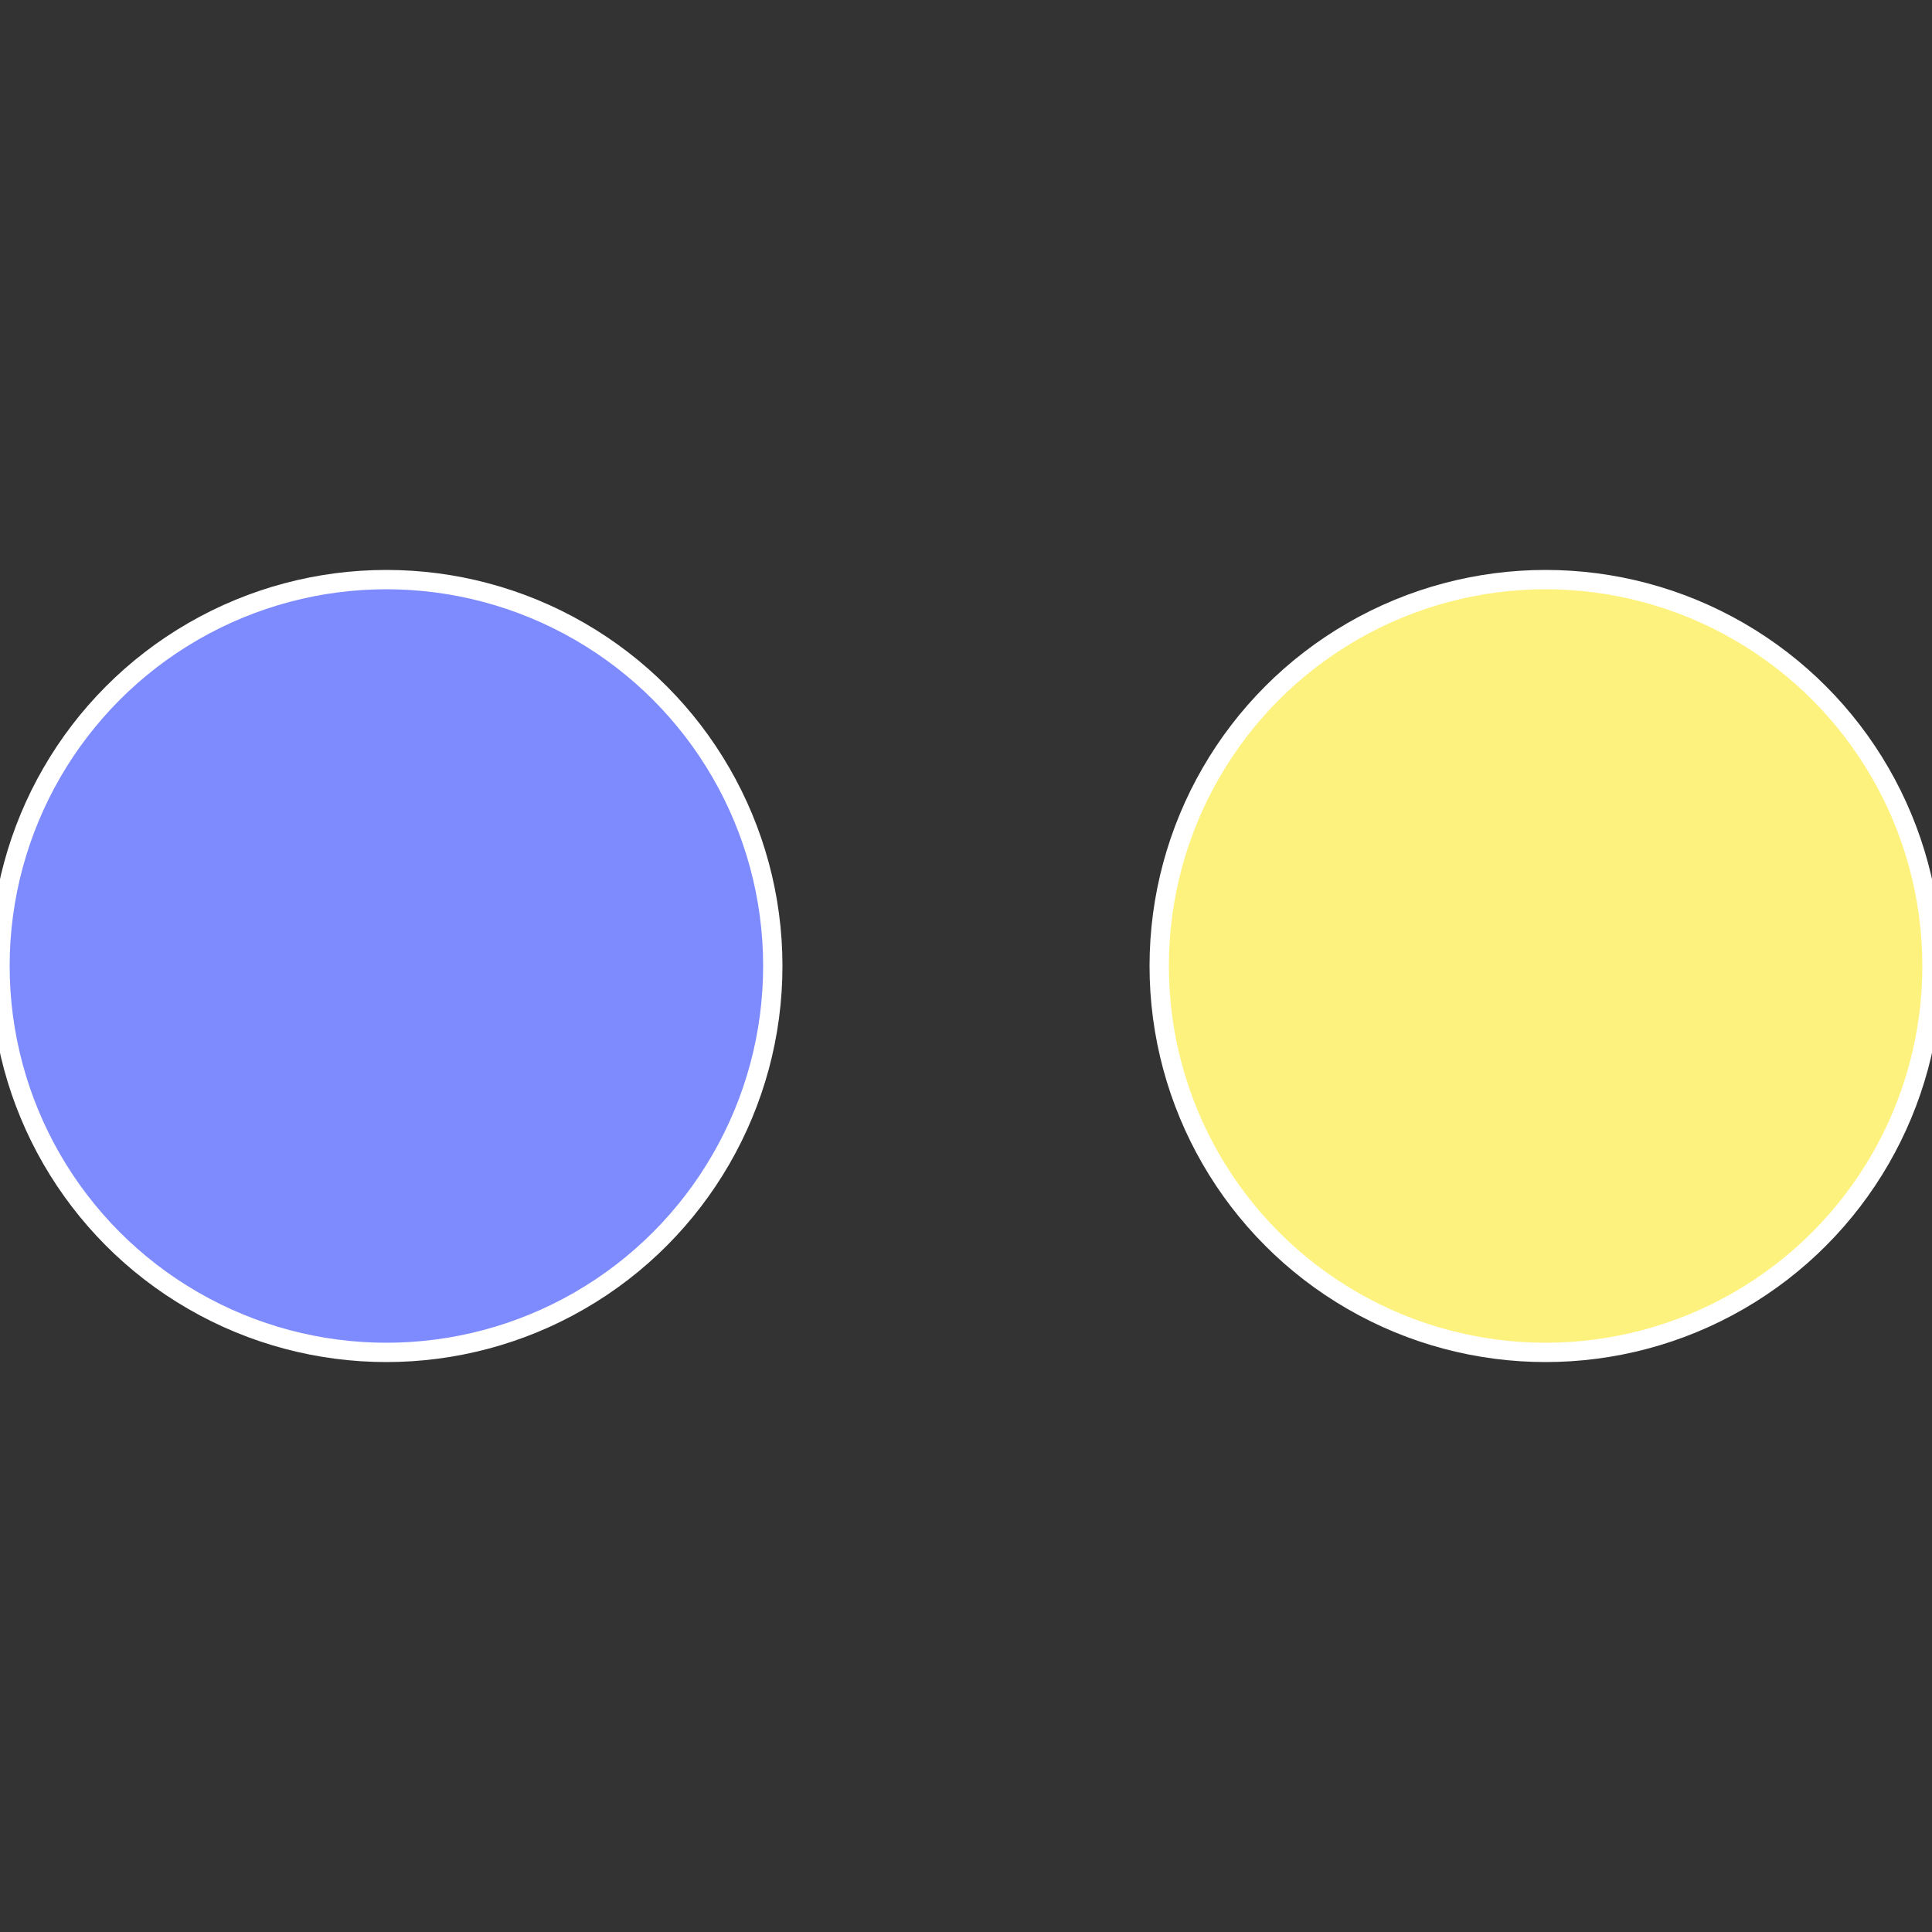
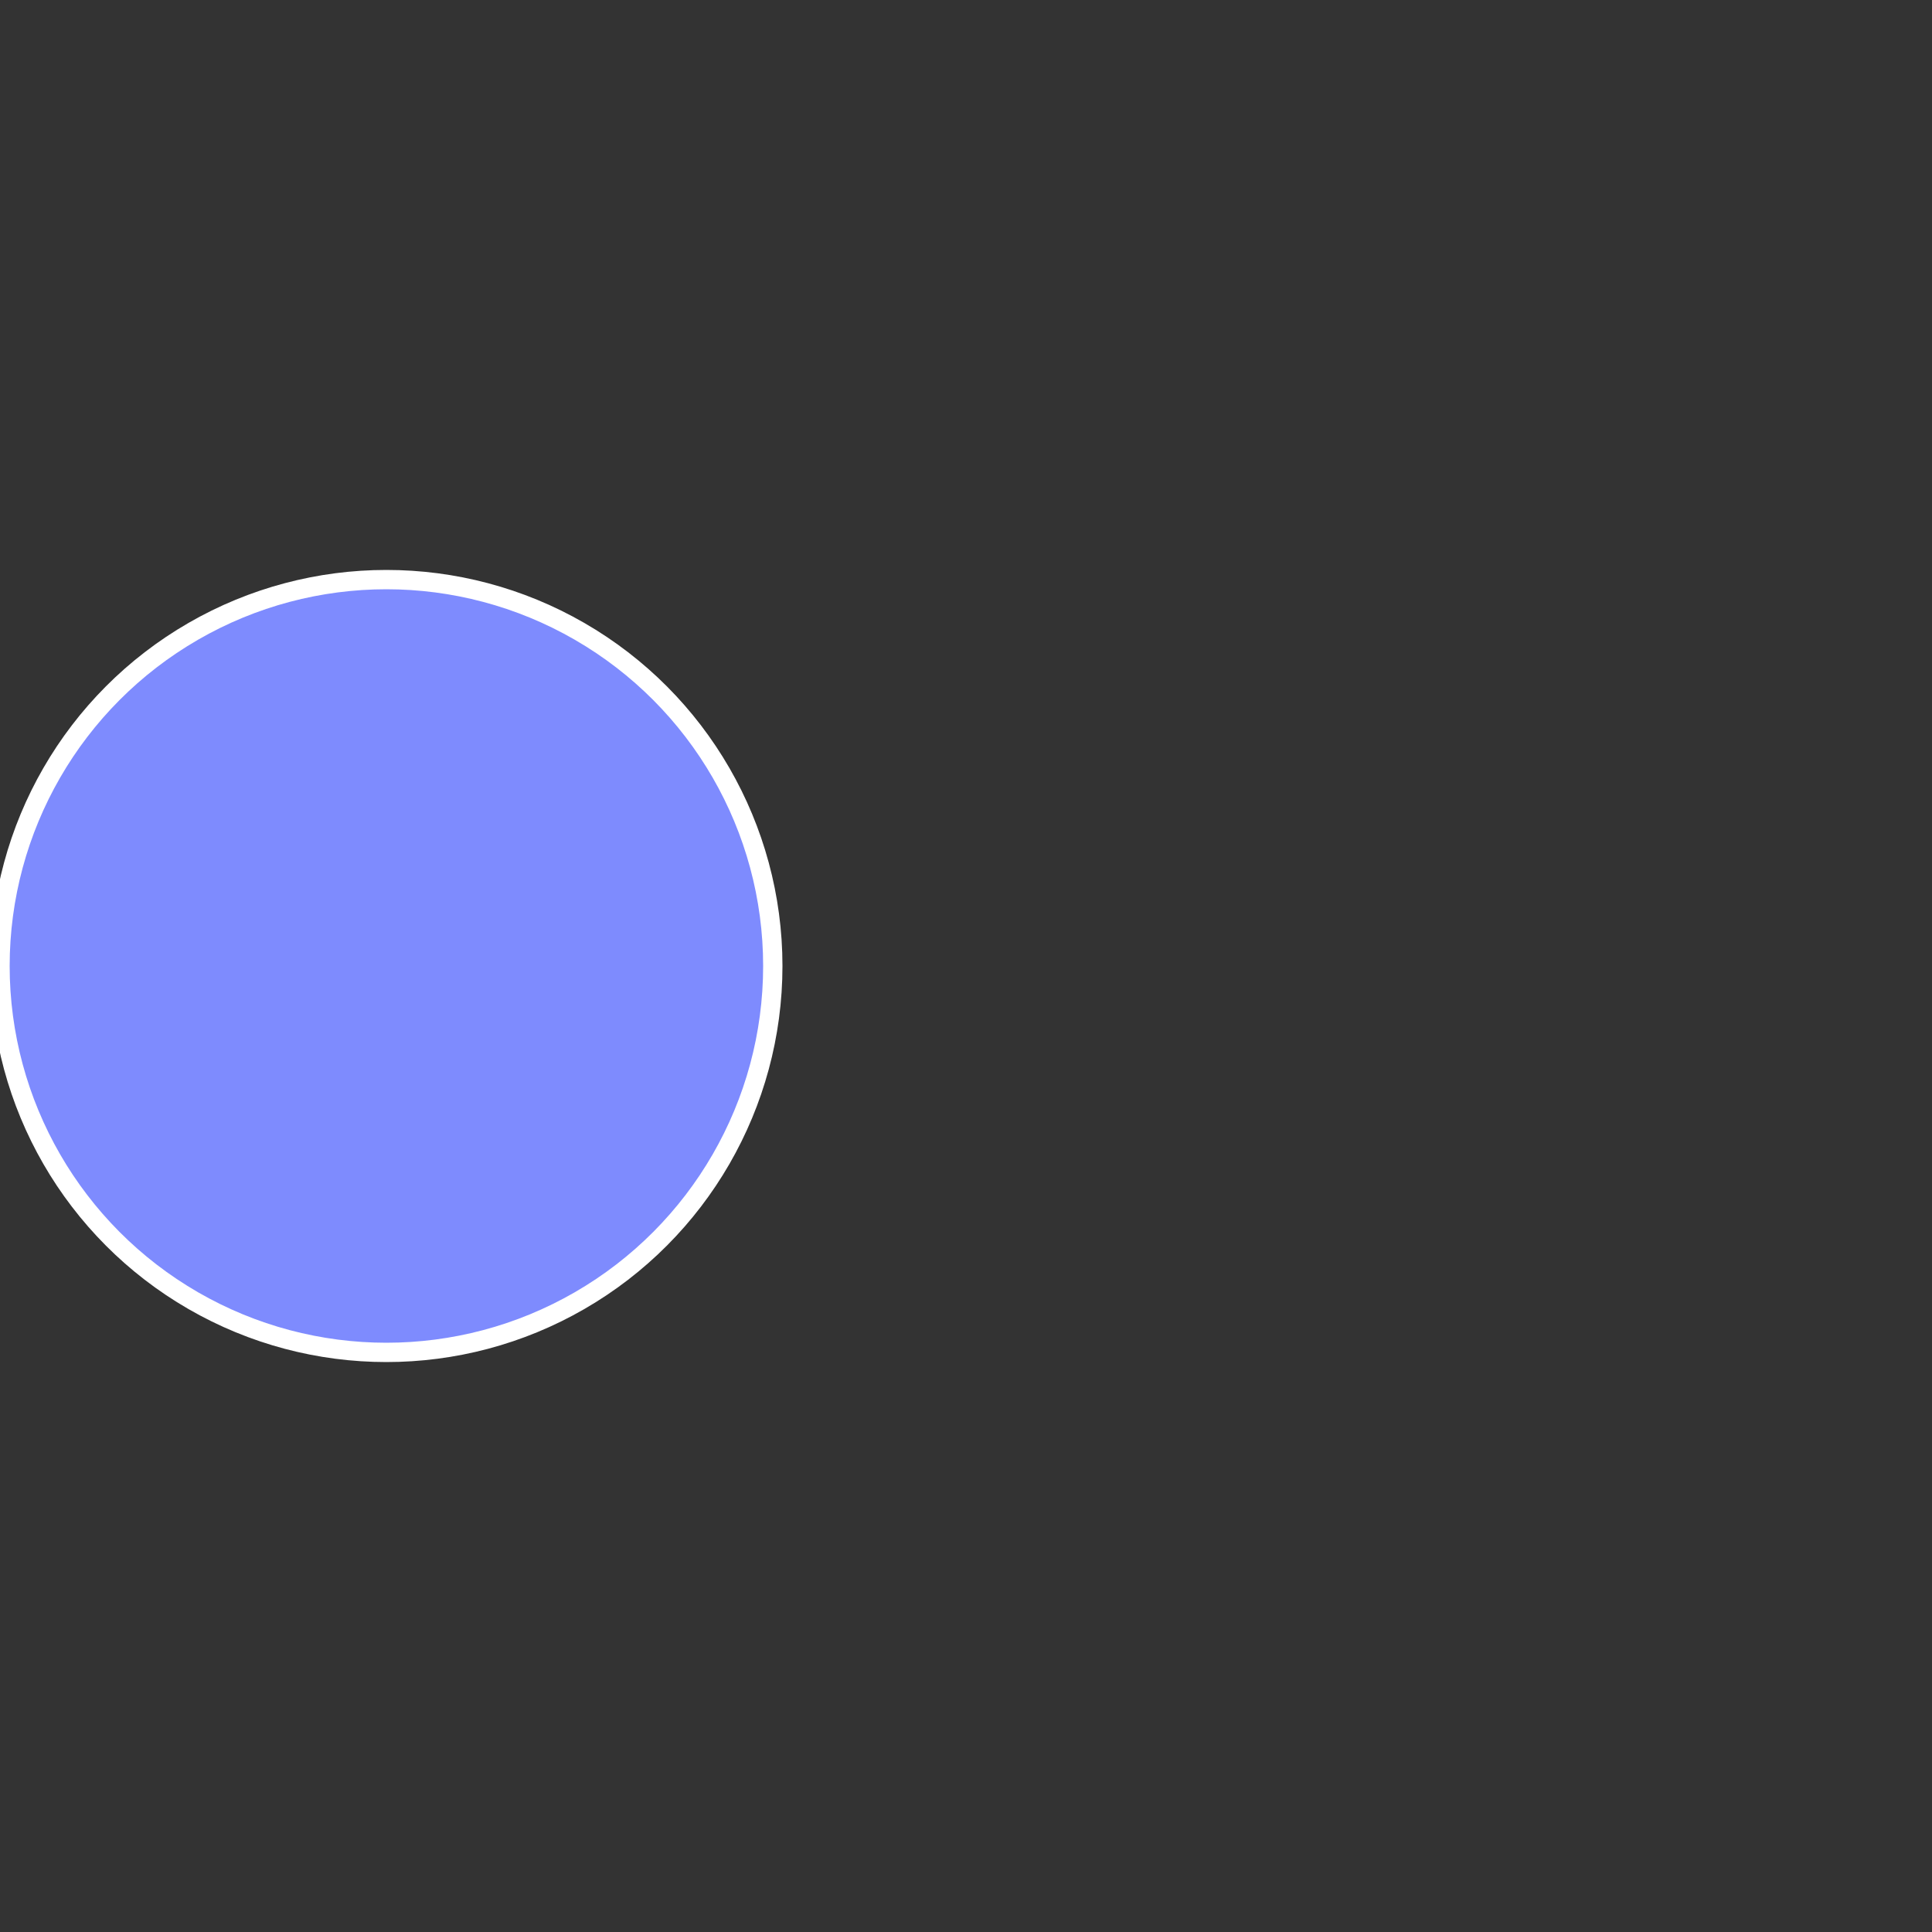
<svg xmlns="http://www.w3.org/2000/svg" width="500" height="500" viewBox="-1 -1 2 2">
  <rect x="-1" y="-1" width="2" height="2" fill="#333333" stroke="none" />
-   <circle cx="0.6" cy="0" r="0.4" fill="#fef27e" stroke="#fff" stroke-width="1%" />
  <circle cx="-0.6" cy="7.3478807948841E-17" r="0.4" fill="#7e8bfe" stroke="#fff" stroke-width="1%" />
</svg>